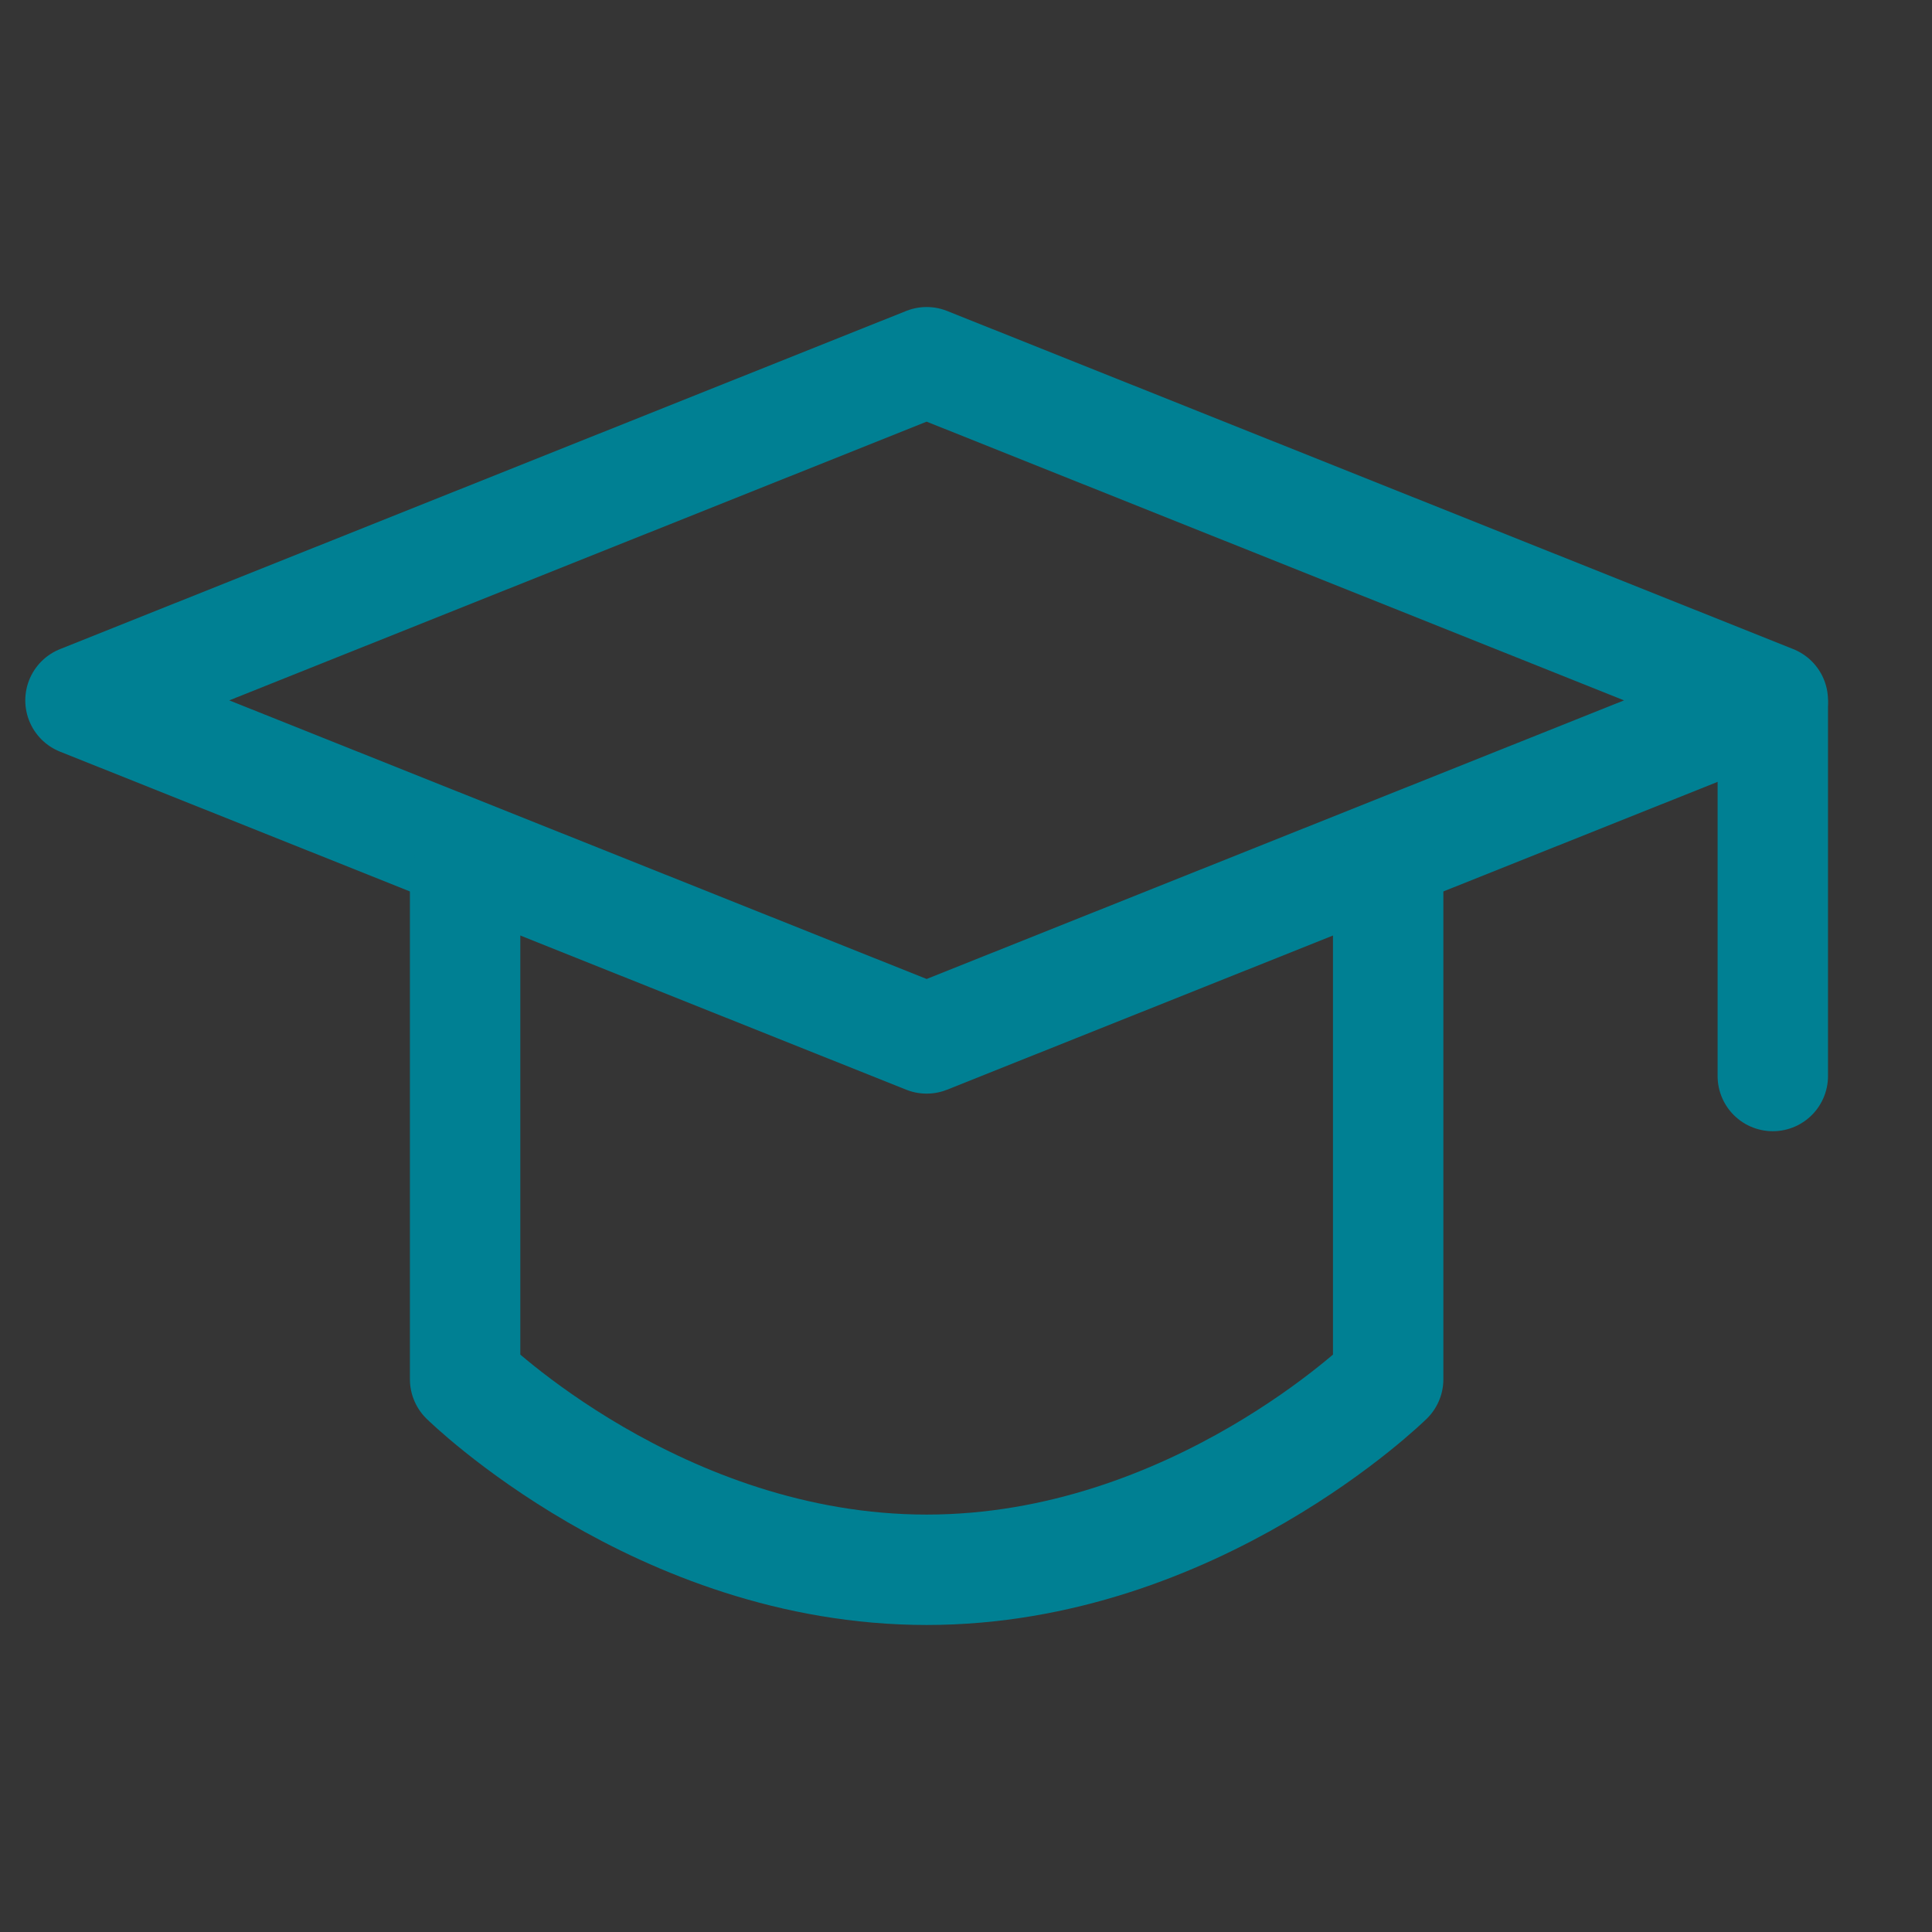
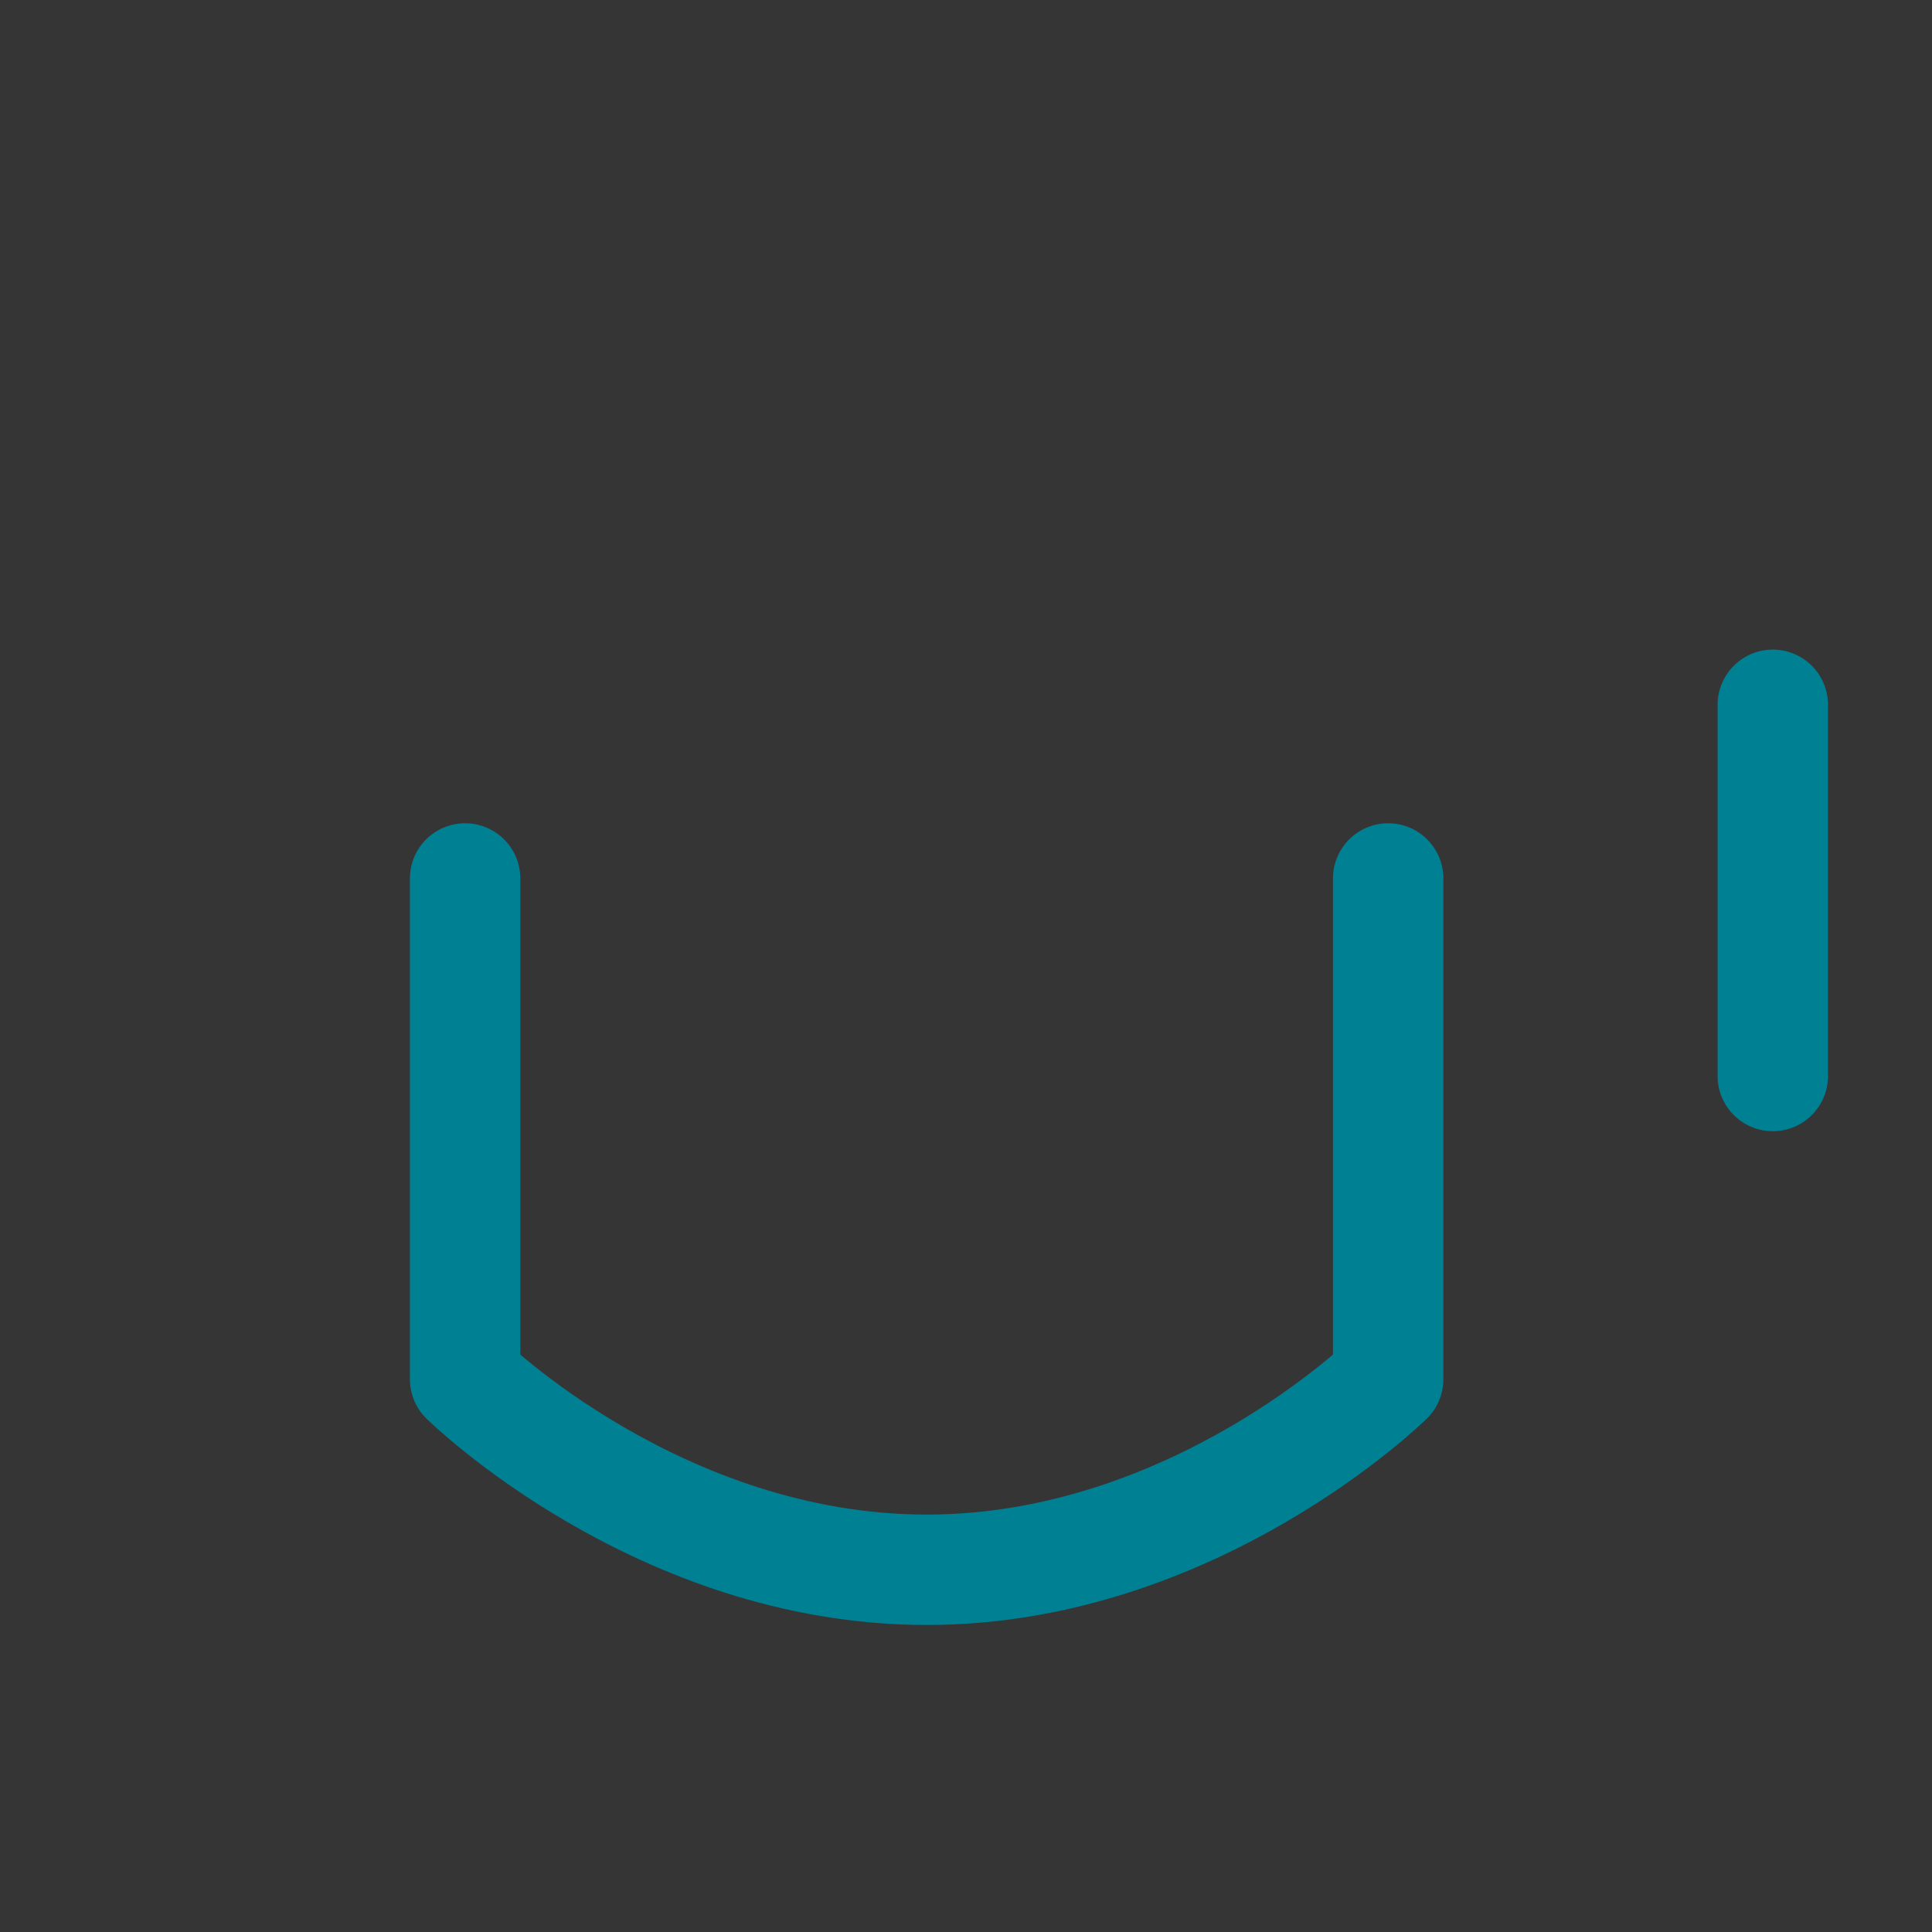
<svg xmlns="http://www.w3.org/2000/svg" width="35" height="35" viewBox="0 0 35 35" fill="none">
  <rect x="0" y="0" width="35" height="35" fill="#333333" stroke="none" />
  <path d="M35 0H0V35H35V0Z" fill="white" fill-opacity="0.01" />
-   <path d="M1.458 12.688L16.787 6.562L32.116 12.688L16.787 18.812L1.458 12.688Z" stroke="#008093" stroke-width="2" stroke-linejoin="round" />
  <path d="M32.116 12.768V19.493" stroke="#008093" stroke-width="2" stroke-linecap="round" stroke-linejoin="round" />
  <path d="M8.426 15.914V24.986C8.426 24.986 11.933 28.438 16.787 28.438C21.641 28.438 25.148 24.986 25.148 24.986V15.914" stroke="#008093" stroke-width="2" stroke-linecap="round" stroke-linejoin="round" />
</svg>